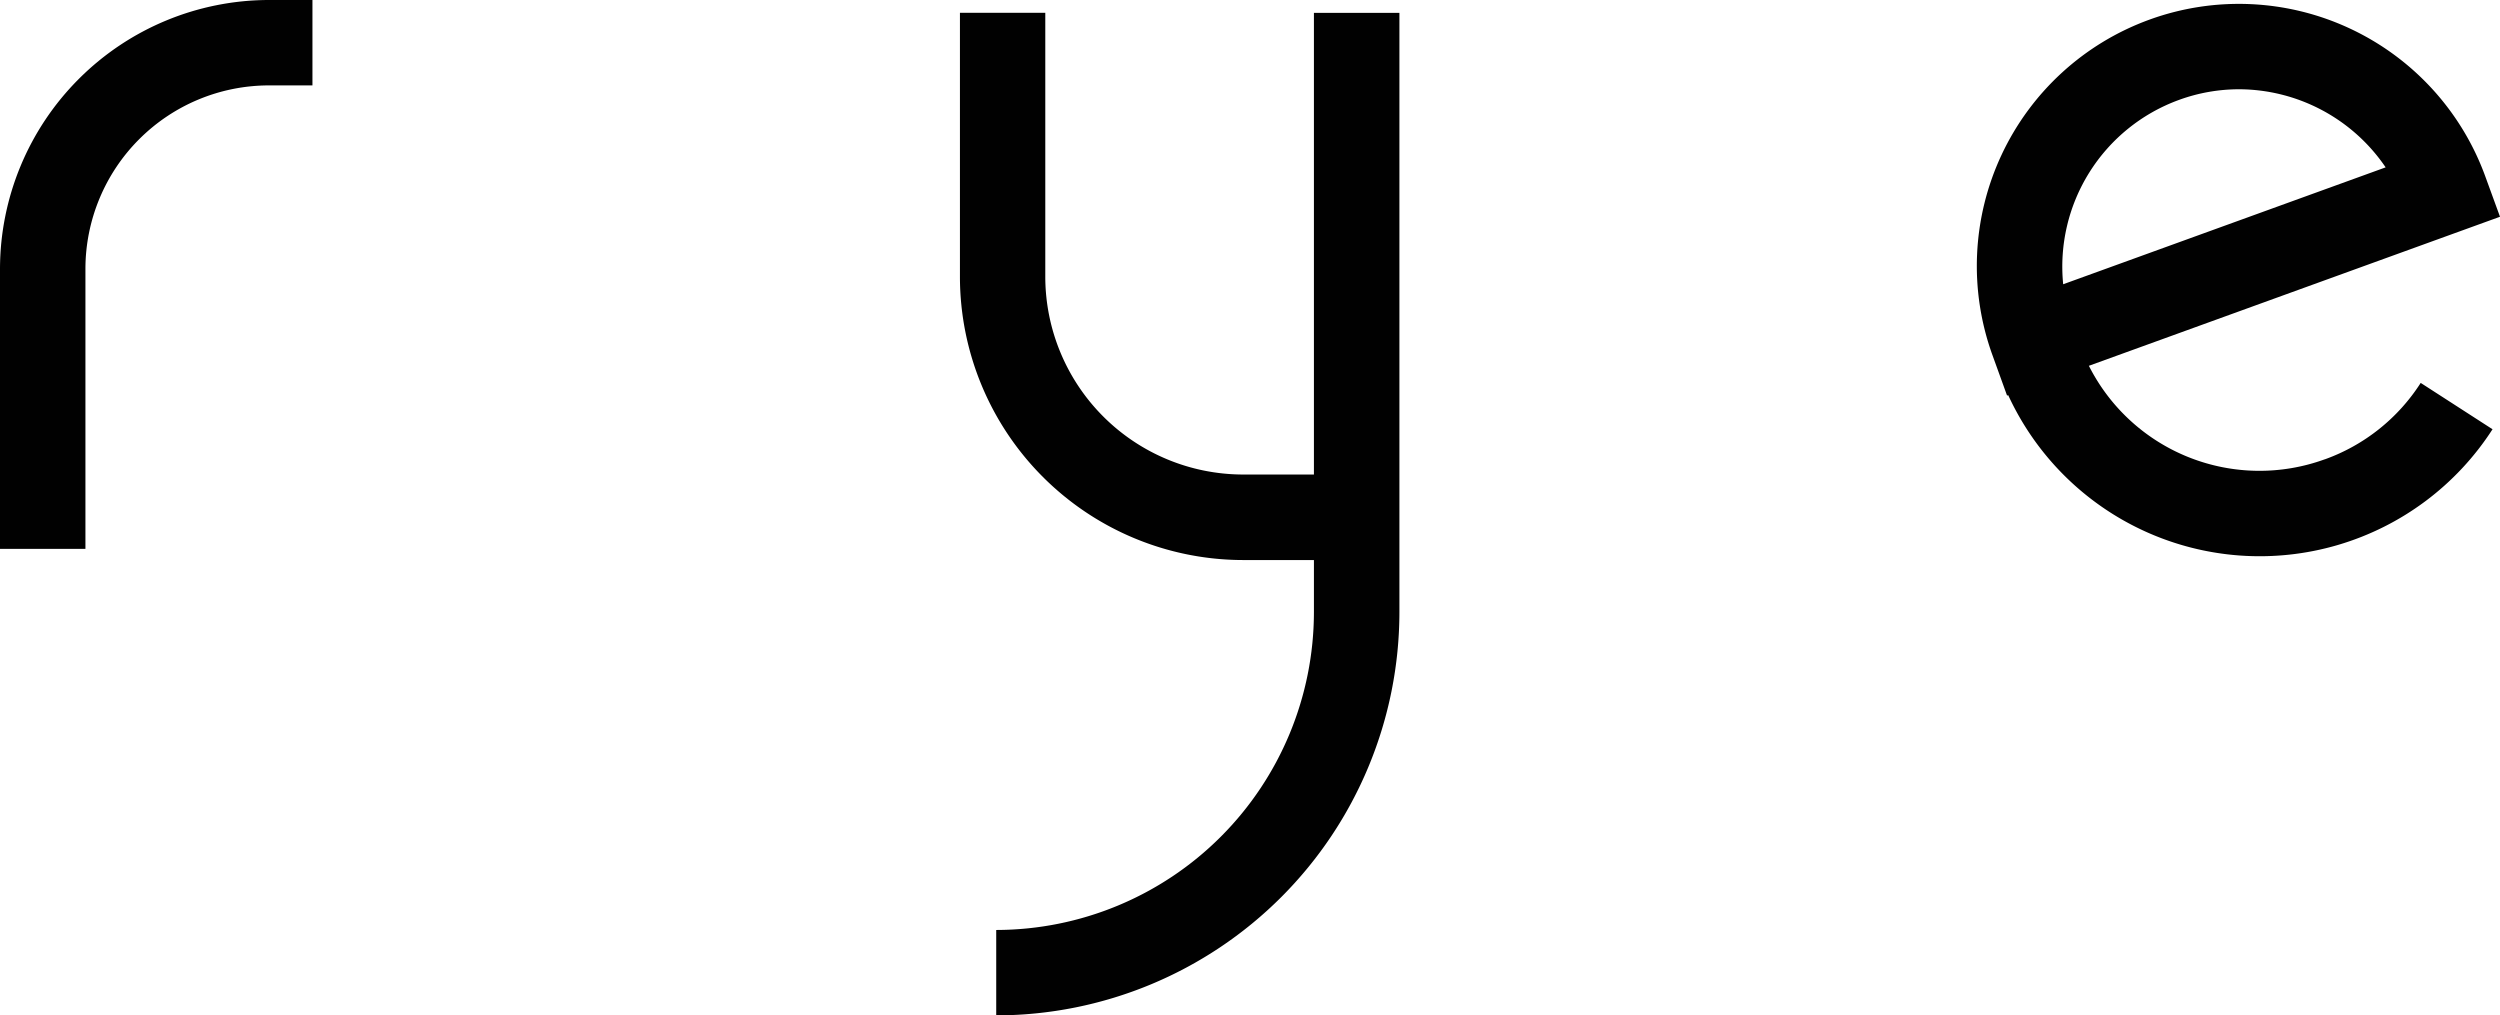
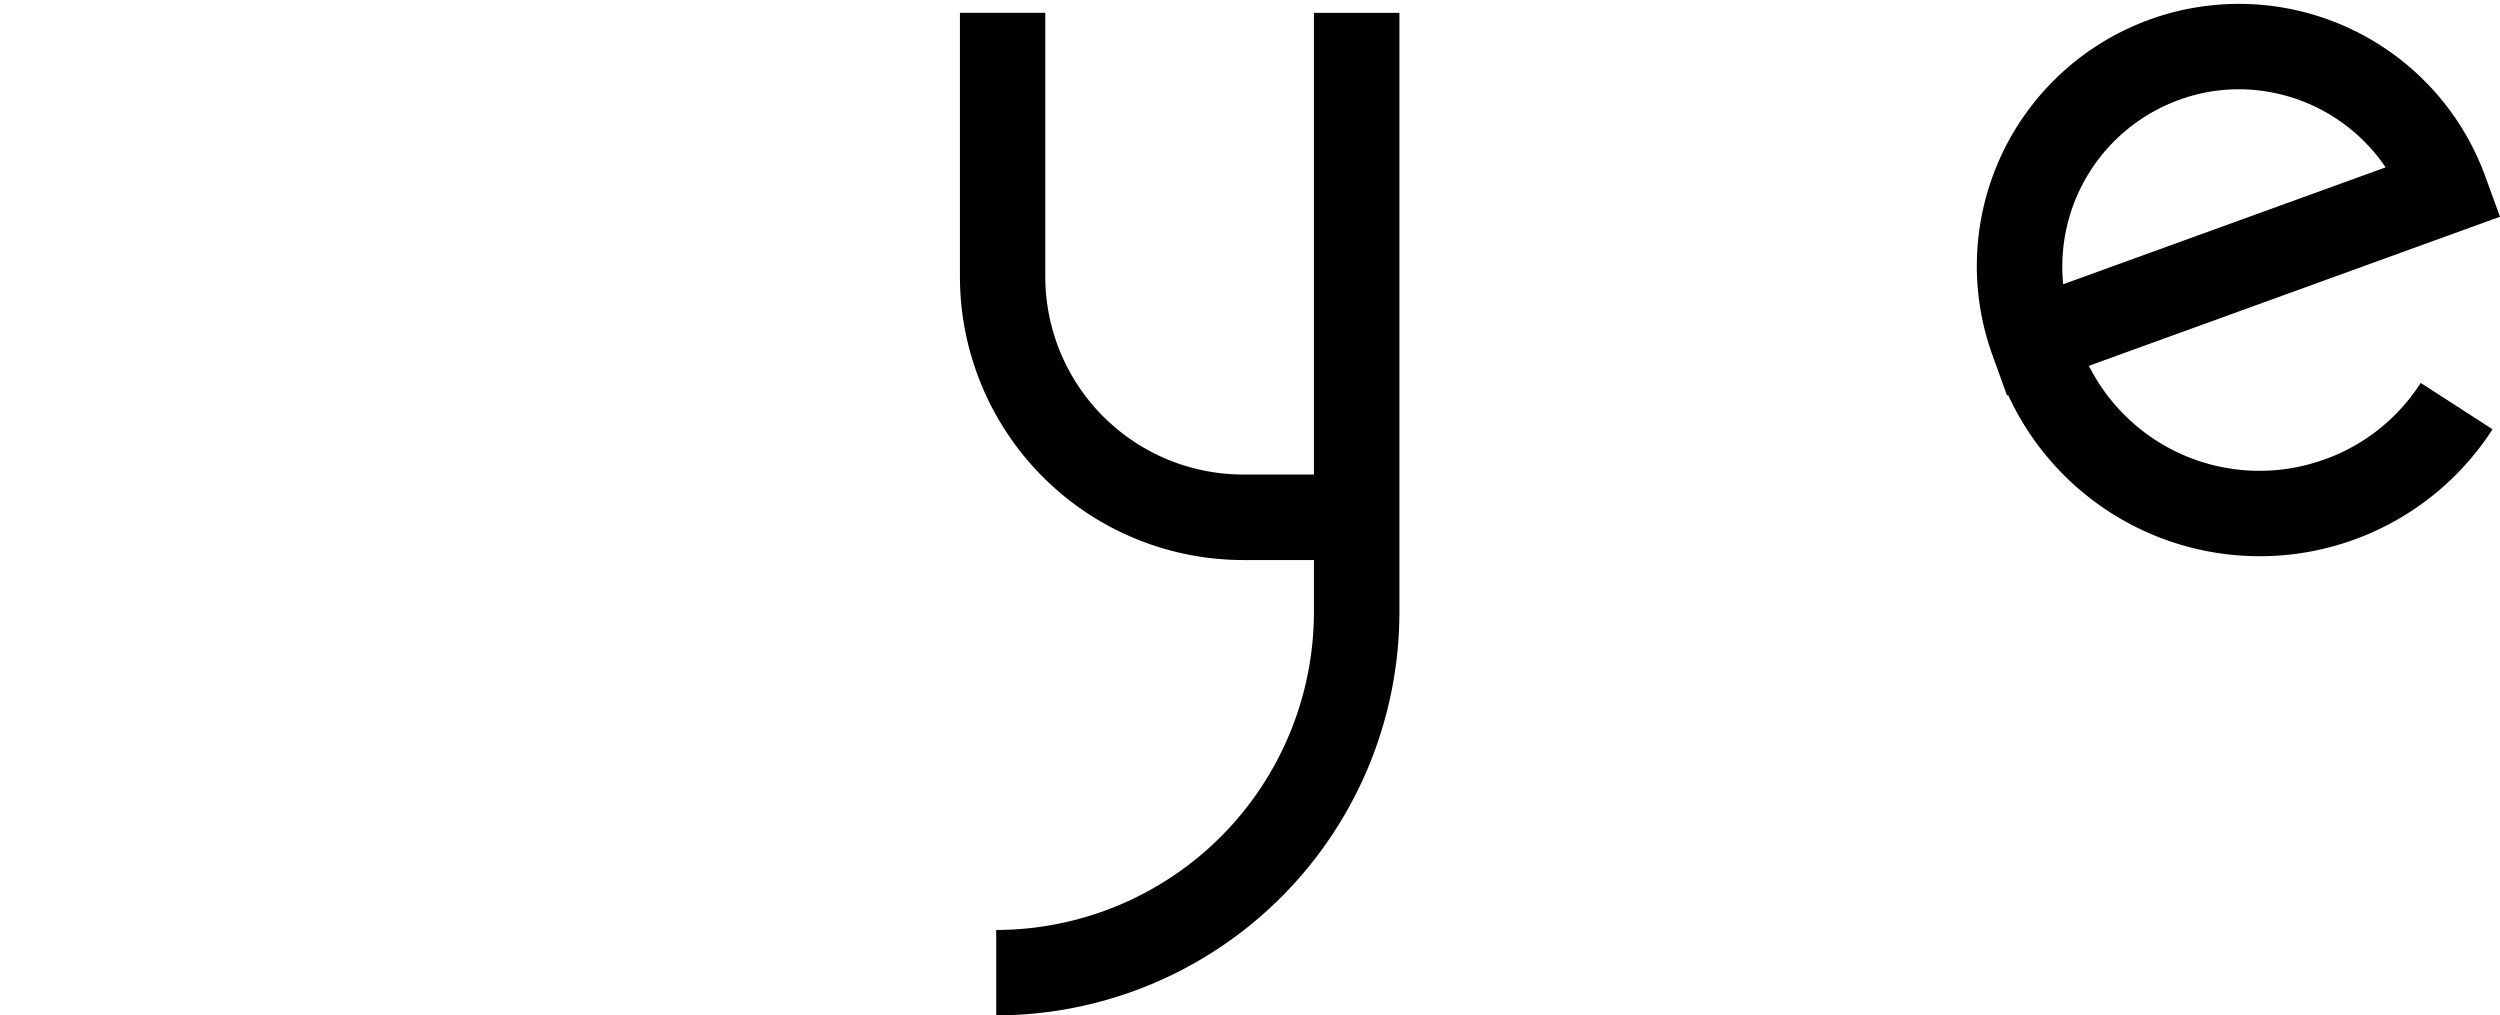
<svg xmlns="http://www.w3.org/2000/svg" width="91.36" height="37.106" viewBox="0 0 91.36 37.106">
  <g id="Group_2" data-name="Group 2" transform="translate(-54.694 -36.079)" opacity="0.995">
    <g id="Group_1" data-name="Group 1">
      <path id="Path_1" data-name="Path 1" d="M139.651,52.864a6.982,6.982,0,0,1-8.621-3.417L146.054,44l-.534-1.465a9.579,9.579,0,1,0-18.011,6.53l.531,1.47.041-.016a10.12,10.12,0,0,0,17.7,1.247l-2.625-1.694a6.947,6.947,0,0,1-3.5,2.792m-5.343-13.13a6.411,6.411,0,0,1,2.208-.393,6.5,6.5,0,0,1,5.354,2.854l-11.784,4.272a6.482,6.482,0,0,1,4.222-6.733" fill="#000" />
-       <path id="Path_2" data-name="Path 2" d="M54.694,45.9V56.138h3.122V45.9a6.71,6.71,0,0,1,6.709-6.7h1.587V36.079H64.525A9.841,9.841,0,0,0,54.694,45.9" fill="#000" />
      <path id="Path_3" data-name="Path 3" d="M102.71,53.42h-2.591A7.236,7.236,0,0,1,92.893,46.2V36.547H89.774V46.2a10.359,10.359,0,0,0,10.345,10.345h2.591v1.905A11.628,11.628,0,0,1,91.1,70.064v3.121a14.75,14.75,0,0,0,14.734-14.736v-21.9H102.71Z" fill="#000" />
    </g>
  </g>
</svg>